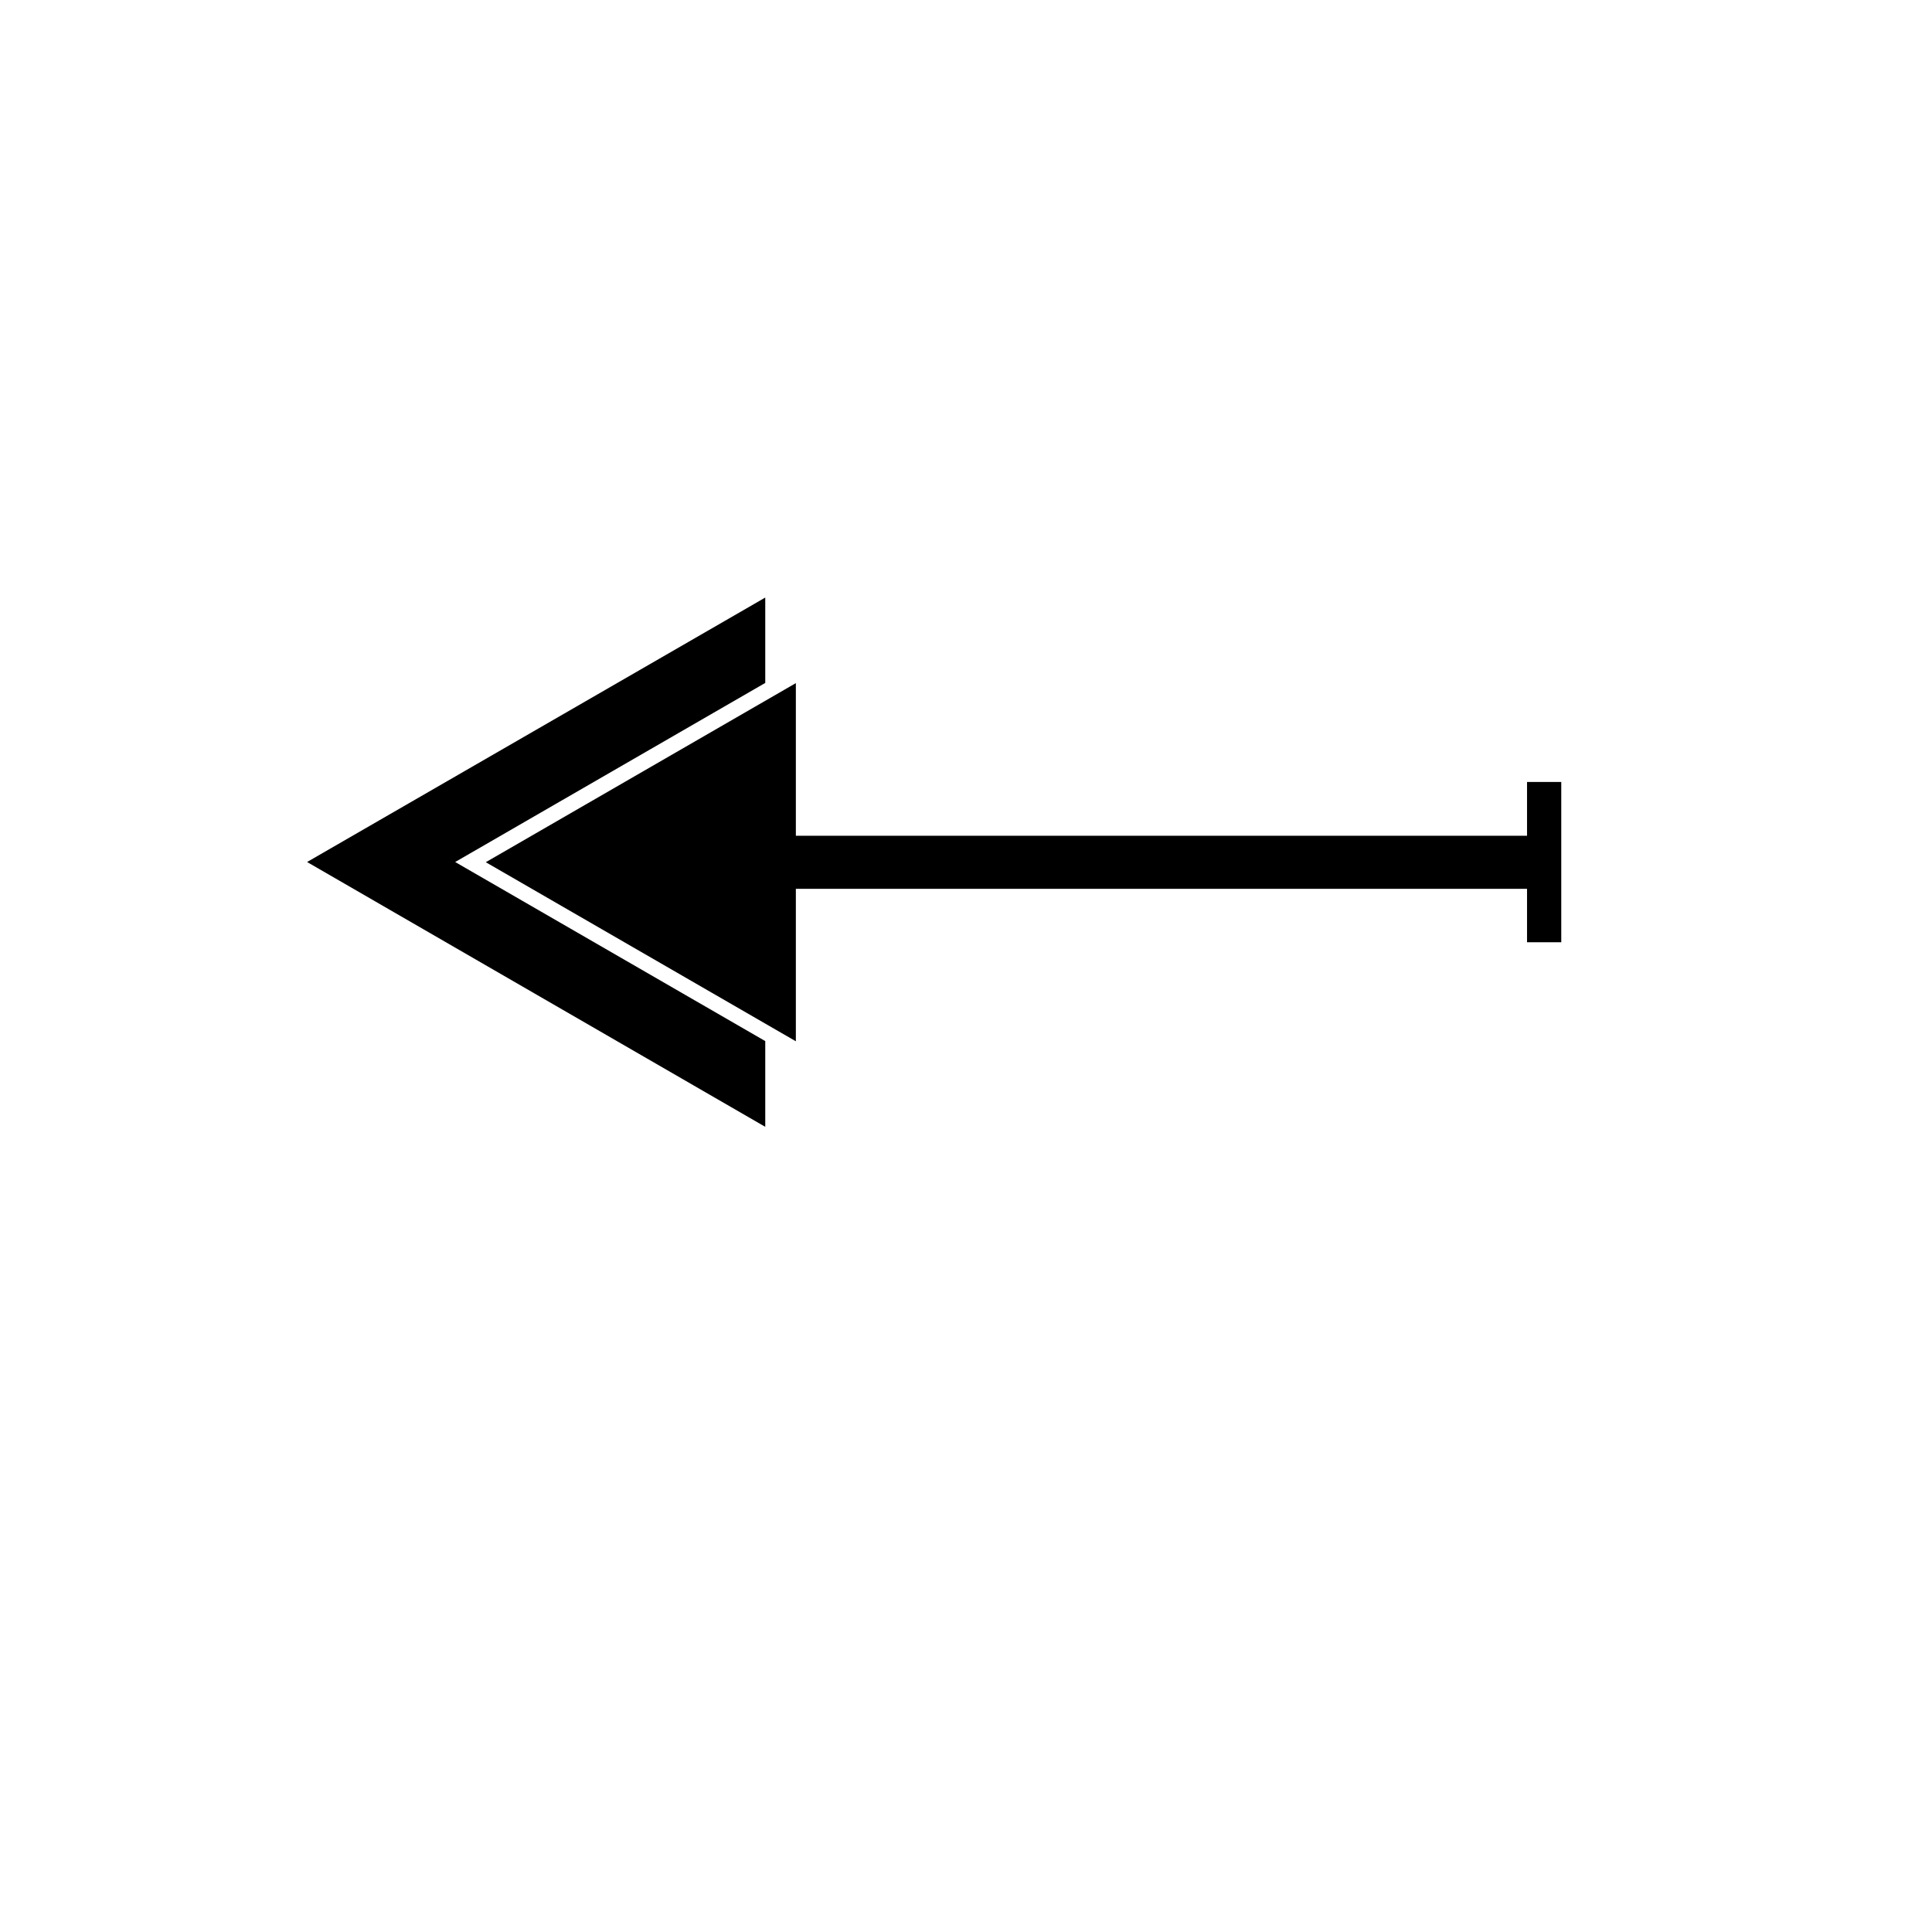
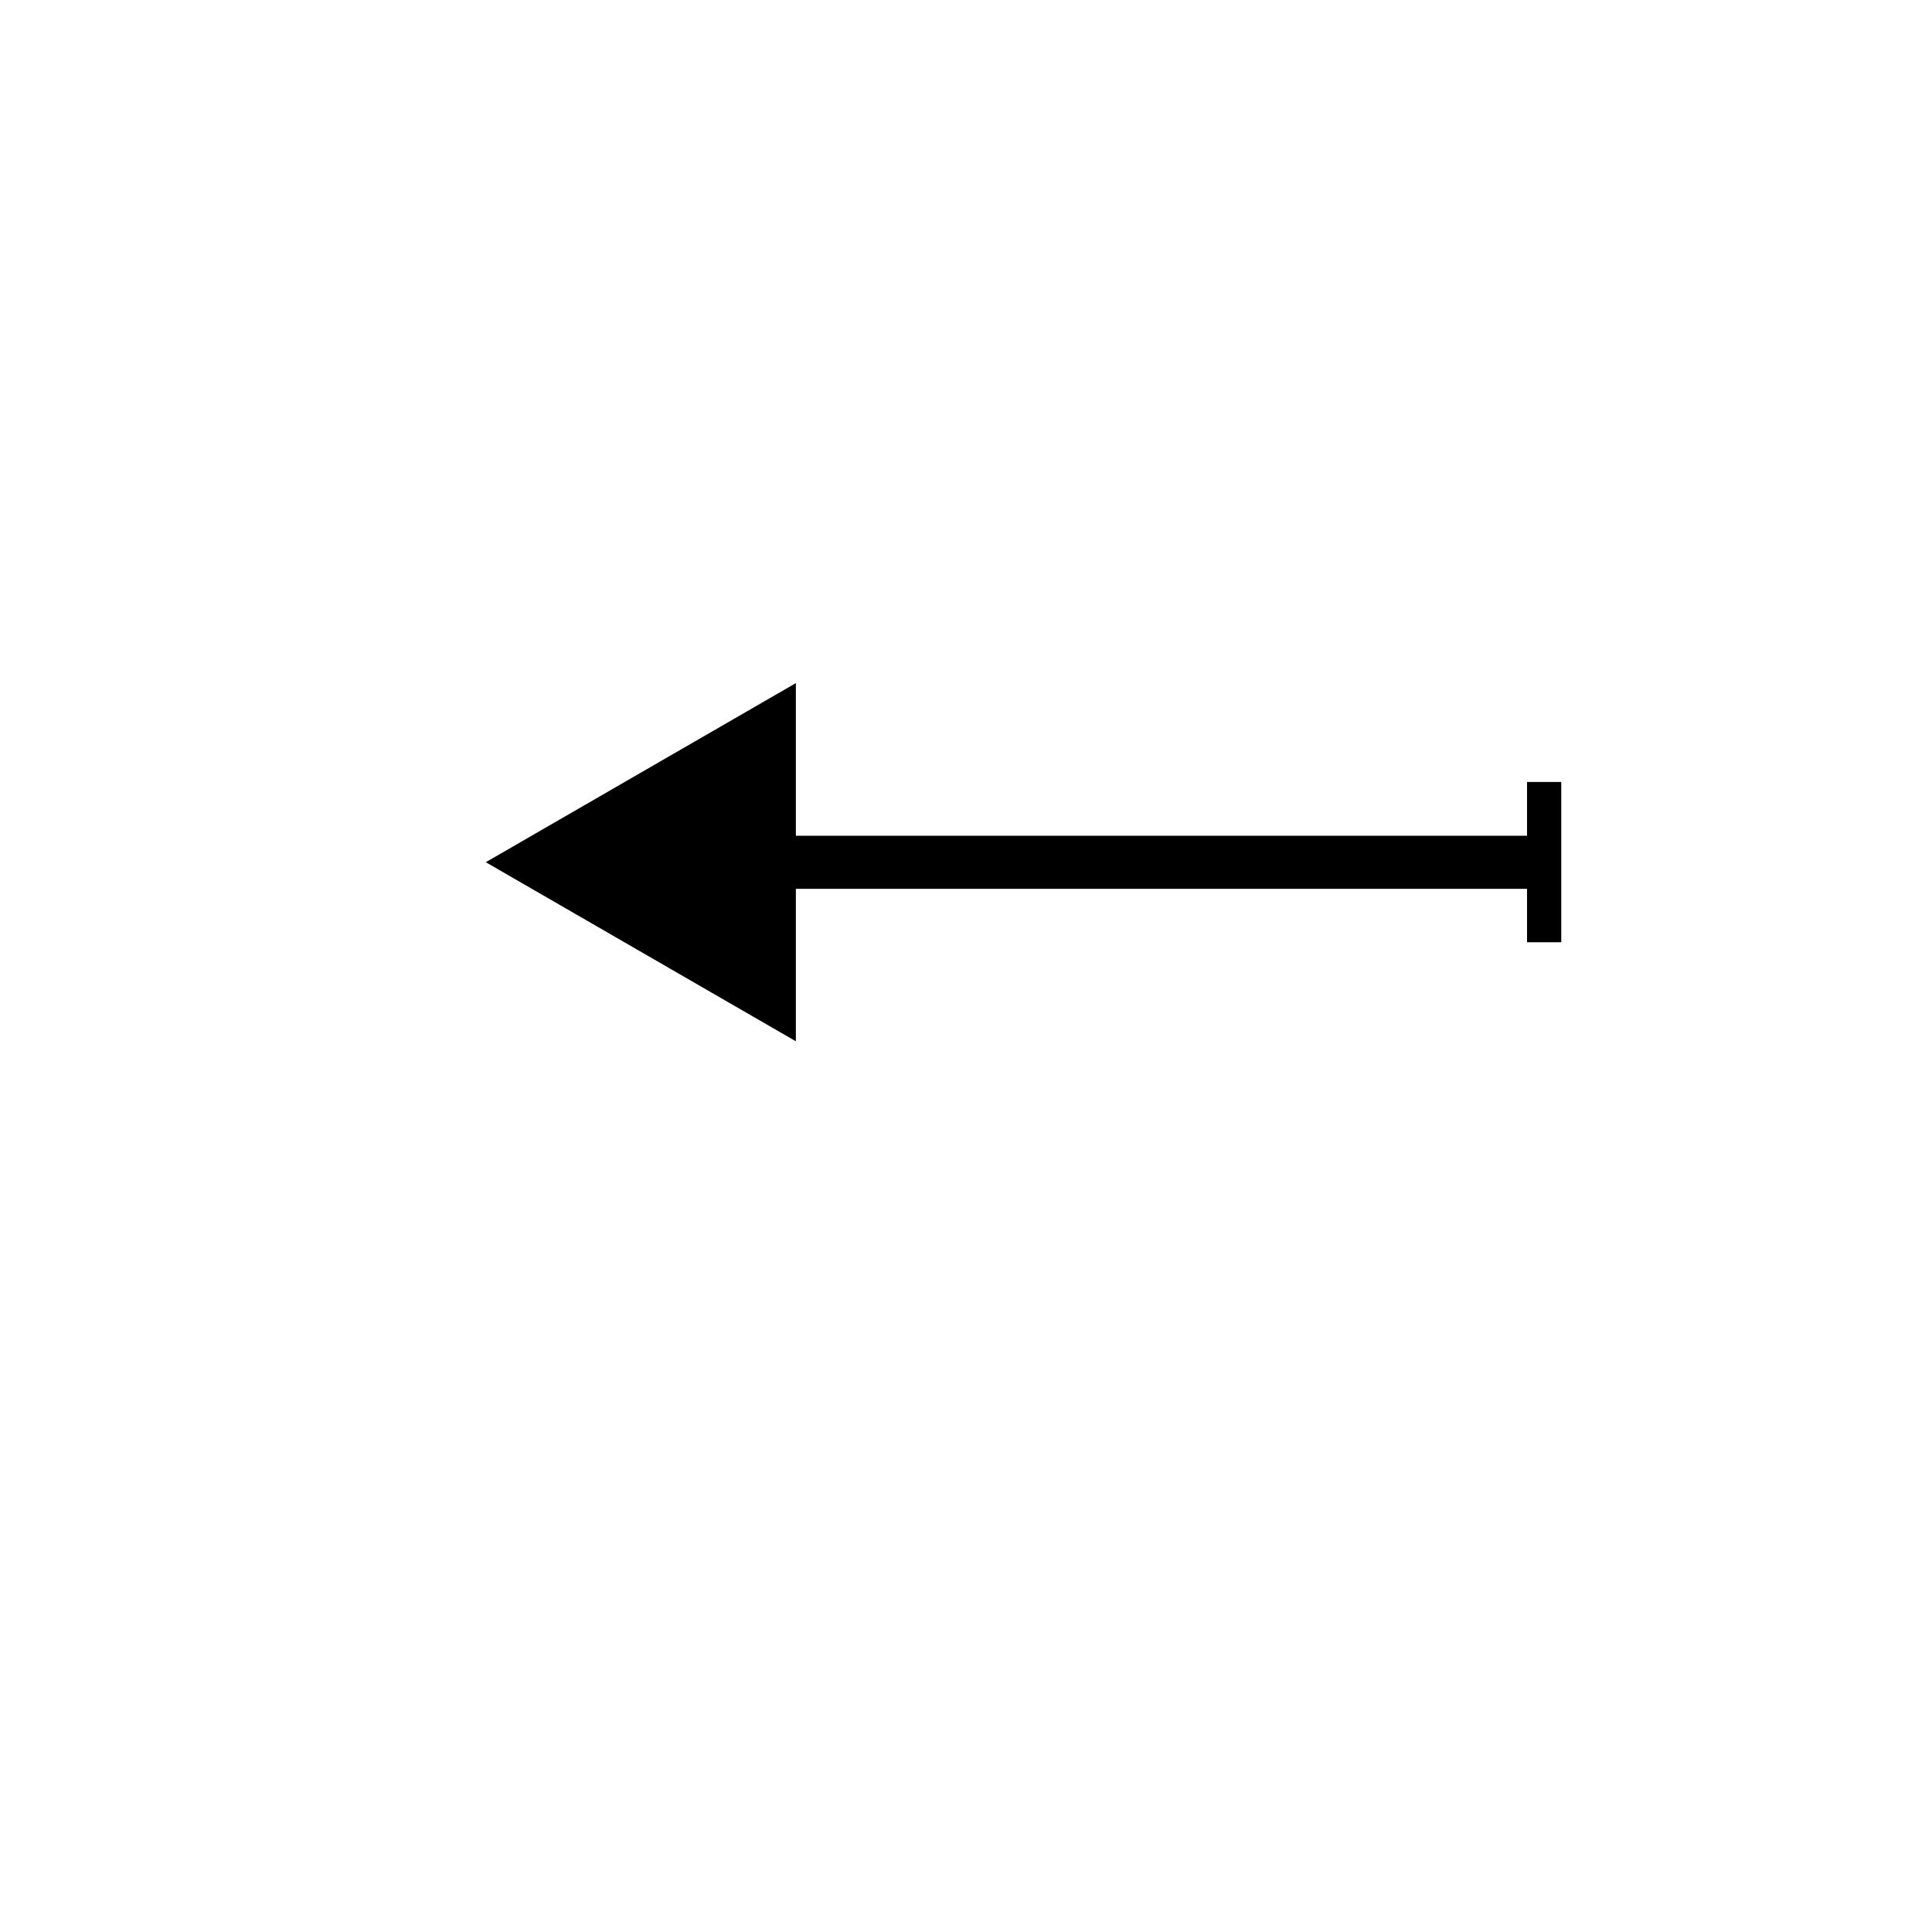
<svg xmlns="http://www.w3.org/2000/svg" fill="#000000" width="800px" height="800px" version="1.1" viewBox="144 144 512 512">
  <g>
-     <path d="m346.8 302.36v22.621l-82.172 47.461 82.172 47.457v22.723l-121.42-70.18z" />
    <path d="m354.91 365.49v-40.457l-82.172 47.461 82.172 47.457v-40.406h193.77v14.156h9.07v-42.469h-9.07v14.258z" />
  </g>
</svg>